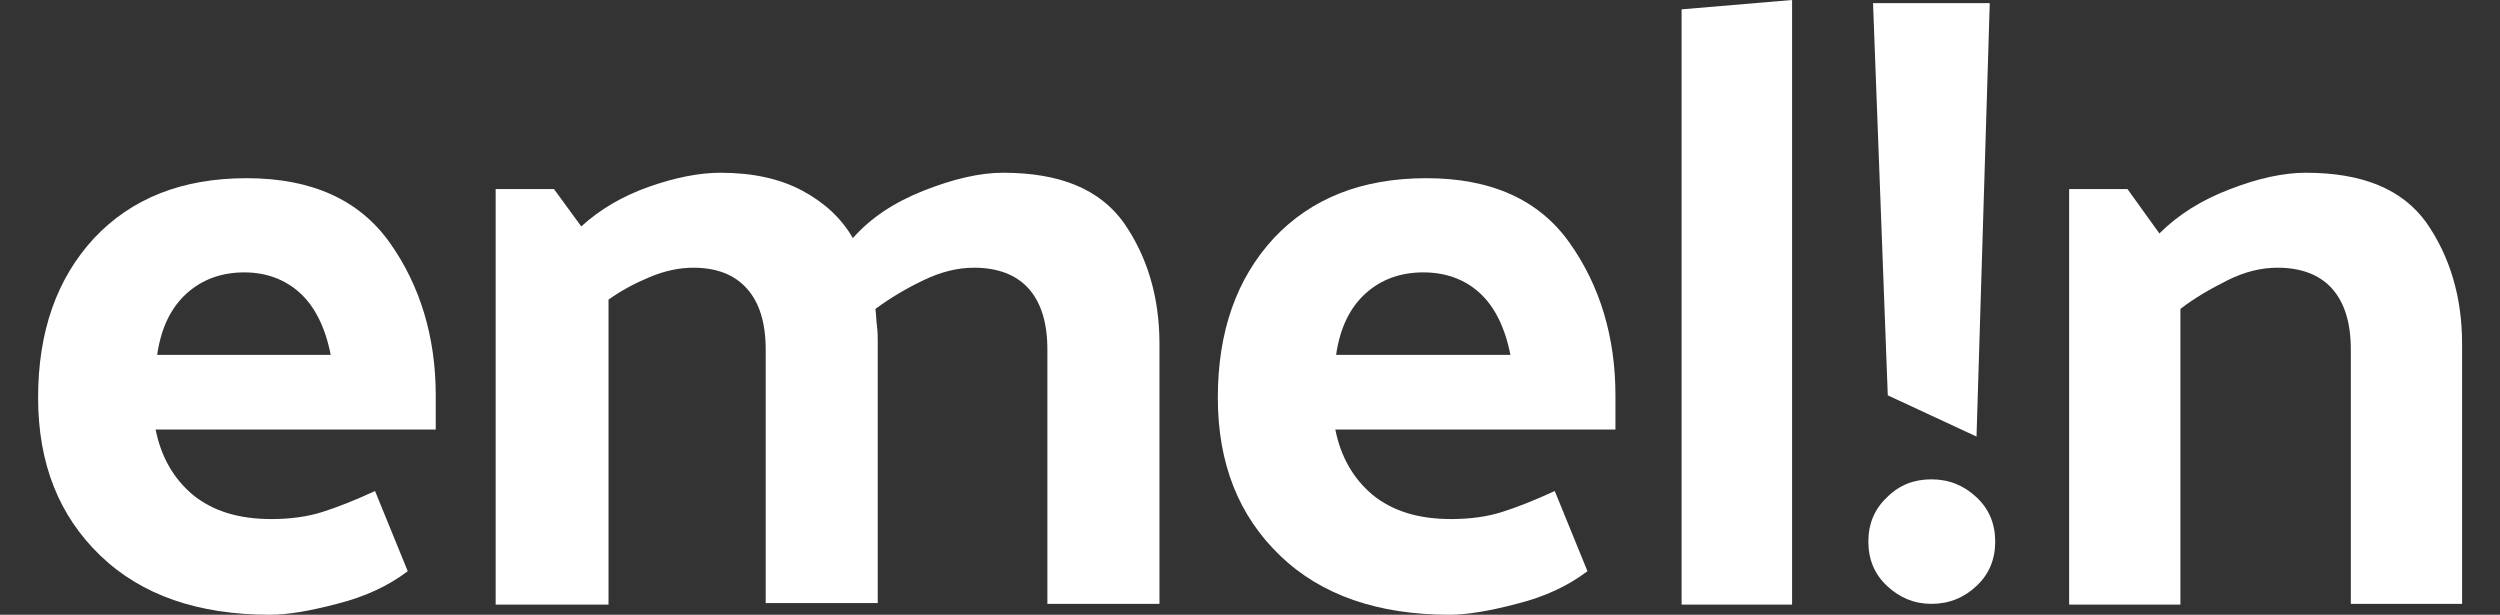
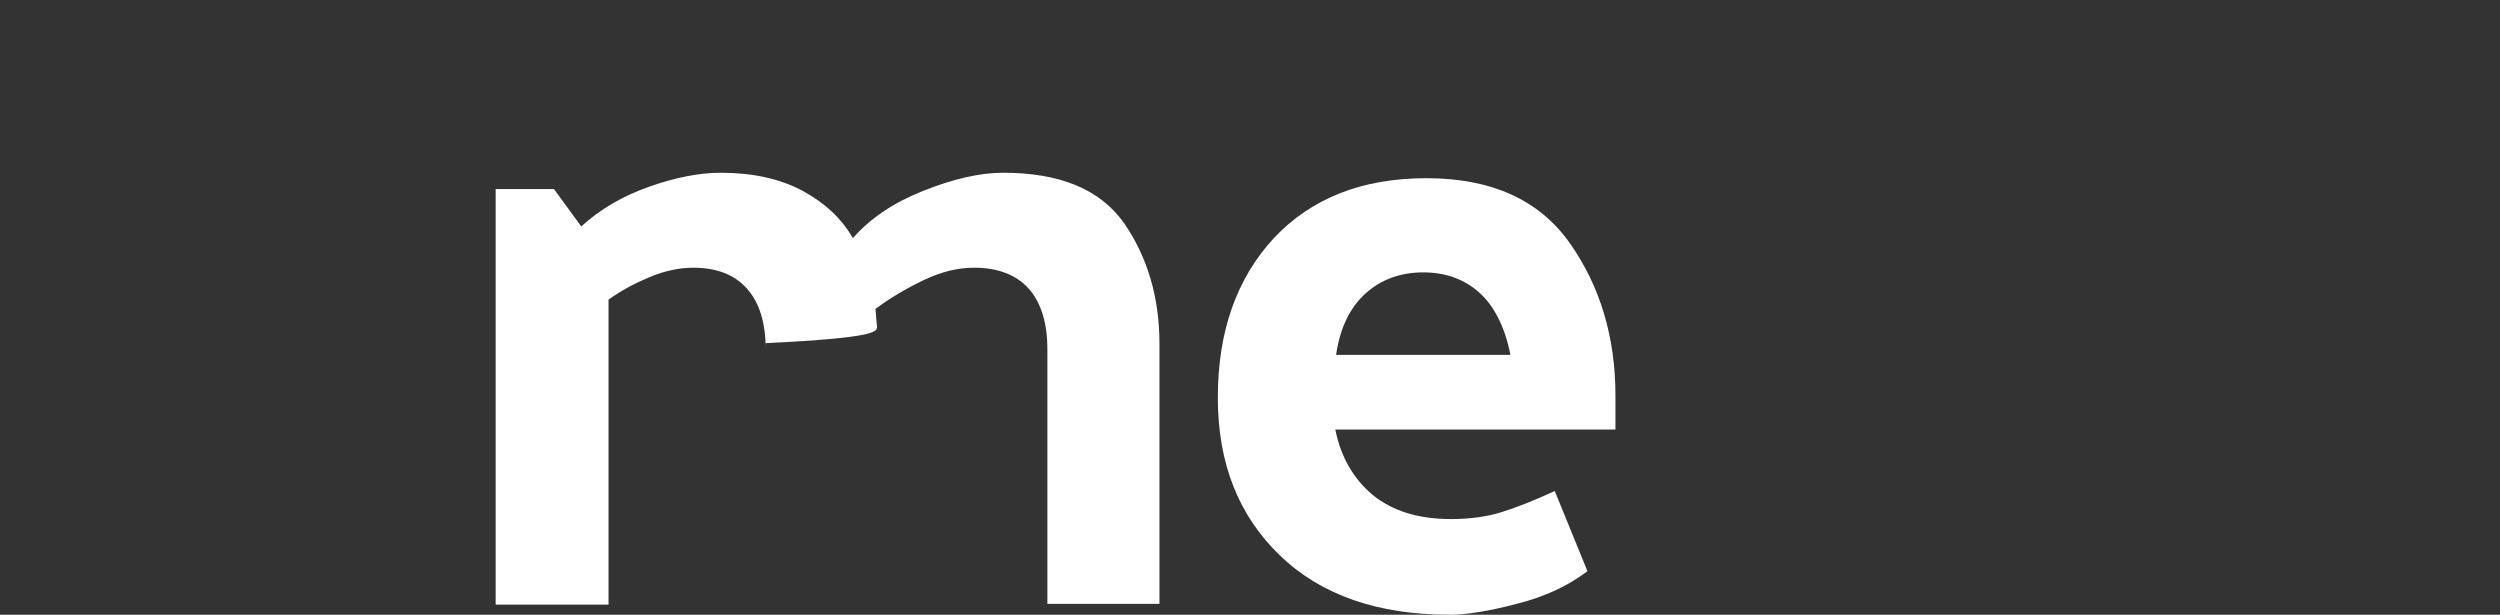
<svg xmlns="http://www.w3.org/2000/svg" width="61" height="15" viewBox="0 0 61 15" fill="none">
  <rect x="0" y="0" width="61" height="15" fill="#333333" stroke="none" />
-   <path d="M43.727 14.753V0L41.031 0.228V14.753H43.727Z" fill="white" />
-   <path d="M22.538 4.652C21.816 4.937 21.246 5.316 20.81 5.81C20.525 5.316 20.107 4.937 19.575 4.652C19.044 4.367 18.379 4.215 17.582 4.215C17.069 4.215 16.48 4.329 15.835 4.557C15.189 4.785 14.639 5.108 14.183 5.525L13.518 4.614H12.094V14.753H14.848V7.31C15.17 7.082 15.493 6.911 15.854 6.76C16.215 6.608 16.575 6.532 16.917 6.532C17.487 6.532 17.924 6.703 18.227 7.044C18.531 7.386 18.683 7.88 18.683 8.525V14.715H21.417V8.373C21.417 8.241 21.417 8.089 21.398 7.956C21.389 7.889 21.384 7.818 21.379 7.747C21.375 7.676 21.37 7.604 21.36 7.538C21.721 7.272 22.101 7.044 22.538 6.835C22.974 6.627 23.373 6.532 23.772 6.532C24.341 6.532 24.797 6.703 25.101 7.044C25.404 7.386 25.556 7.88 25.556 8.525V14.734H28.291V8.392C28.291 7.234 27.987 6.247 27.417 5.43C26.829 4.614 25.86 4.215 24.474 4.215C23.904 4.215 23.259 4.367 22.538 4.652Z" fill="white" />
-   <path fill-rule="evenodd" clip-rule="evenodd" d="M2.449 13.557C3.455 14.525 4.841 15 6.588 15C7.025 15 7.575 14.905 8.221 14.734C8.904 14.563 9.474 14.297 9.949 13.937L9.151 11.981C8.658 12.209 8.221 12.38 7.86 12.494C7.499 12.608 7.082 12.665 6.626 12.665C5.828 12.665 5.202 12.475 4.708 12.076C4.233 11.677 3.93 11.146 3.797 10.481H10.632V9.646C10.632 8.222 10.252 6.968 9.512 5.924C8.771 4.88 7.613 4.348 6.018 4.348C4.442 4.348 3.208 4.842 2.297 5.81C1.385 6.797 0.93 8.089 0.93 9.703C0.93 11.316 1.442 12.589 2.449 13.557ZM7.309 7.139C7.67 7.462 7.936 7.975 8.069 8.658H3.835C3.93 7.994 4.177 7.5 4.556 7.158C4.936 6.816 5.411 6.646 5.961 6.646C6.493 6.646 6.949 6.816 7.309 7.139Z" fill="white" />
+   <path d="M22.538 4.652C21.816 4.937 21.246 5.316 20.81 5.81C20.525 5.316 20.107 4.937 19.575 4.652C19.044 4.367 18.379 4.215 17.582 4.215C17.069 4.215 16.48 4.329 15.835 4.557C15.189 4.785 14.639 5.108 14.183 5.525L13.518 4.614H12.094V14.753H14.848V7.31C15.17 7.082 15.493 6.911 15.854 6.76C16.215 6.608 16.575 6.532 16.917 6.532C17.487 6.532 17.924 6.703 18.227 7.044C18.531 7.386 18.683 7.88 18.683 8.525V14.715V8.373C21.417 8.241 21.417 8.089 21.398 7.956C21.389 7.889 21.384 7.818 21.379 7.747C21.375 7.676 21.37 7.604 21.36 7.538C21.721 7.272 22.101 7.044 22.538 6.835C22.974 6.627 23.373 6.532 23.772 6.532C24.341 6.532 24.797 6.703 25.101 7.044C25.404 7.386 25.556 7.88 25.556 8.525V14.734H28.291V8.392C28.291 7.234 27.987 6.247 27.417 5.43C26.829 4.614 25.86 4.215 24.474 4.215C23.904 4.215 23.259 4.367 22.538 4.652Z" fill="white" />
  <path fill-rule="evenodd" clip-rule="evenodd" d="M35.373 15C33.626 15 32.24 14.525 31.234 13.557C30.227 12.589 29.715 11.316 29.715 9.703C29.715 8.089 30.171 6.797 31.082 5.81C31.993 4.842 33.227 4.348 34.803 4.348C36.398 4.348 37.557 4.88 38.297 5.924C39.038 6.968 39.417 8.222 39.417 9.646V10.481H32.582C32.715 11.146 33.019 11.677 33.493 12.076C33.987 12.475 34.614 12.665 35.411 12.665C35.867 12.665 36.285 12.608 36.645 12.494C37.006 12.38 37.443 12.209 37.936 11.981L38.734 13.937C38.259 14.297 37.69 14.563 37.006 14.734C36.36 14.905 35.791 15 35.373 15ZM36.854 8.658C36.721 7.975 36.455 7.462 36.095 7.139C35.734 6.816 35.278 6.646 34.727 6.646C34.177 6.646 33.702 6.816 33.322 7.158C32.943 7.5 32.696 7.994 32.601 8.658H36.854Z" fill="white" />
-   <path d="M47.126 11.696C47.562 11.696 47.923 11.848 48.227 12.133C48.531 12.418 48.683 12.778 48.683 13.215C48.683 13.652 48.531 14.013 48.227 14.297C47.923 14.582 47.562 14.734 47.126 14.734C46.708 14.734 46.347 14.582 46.044 14.297C45.74 14.013 45.588 13.652 45.588 13.215C45.588 12.778 45.74 12.418 46.044 12.133C46.347 11.829 46.708 11.696 47.126 11.696Z" fill="white" />
-   <path d="M46.062 9.646L45.702 0.076H48.55L48.227 10.652L46.062 9.646Z" fill="white" />
-   <path d="M54.417 4.614C53.715 4.88 53.145 5.241 52.689 5.696L51.911 4.614H50.487V14.753H53.202V7.538C53.544 7.272 53.942 7.044 54.36 6.835C54.778 6.627 55.177 6.532 55.575 6.532C56.145 6.532 56.601 6.703 56.904 7.044C57.208 7.386 57.36 7.88 57.36 8.525V14.734H60.075V8.392C60.075 7.234 59.772 6.247 59.202 5.43C58.613 4.614 57.645 4.215 56.259 4.215C55.727 4.215 55.101 4.348 54.417 4.614Z" fill="white" />
</svg>